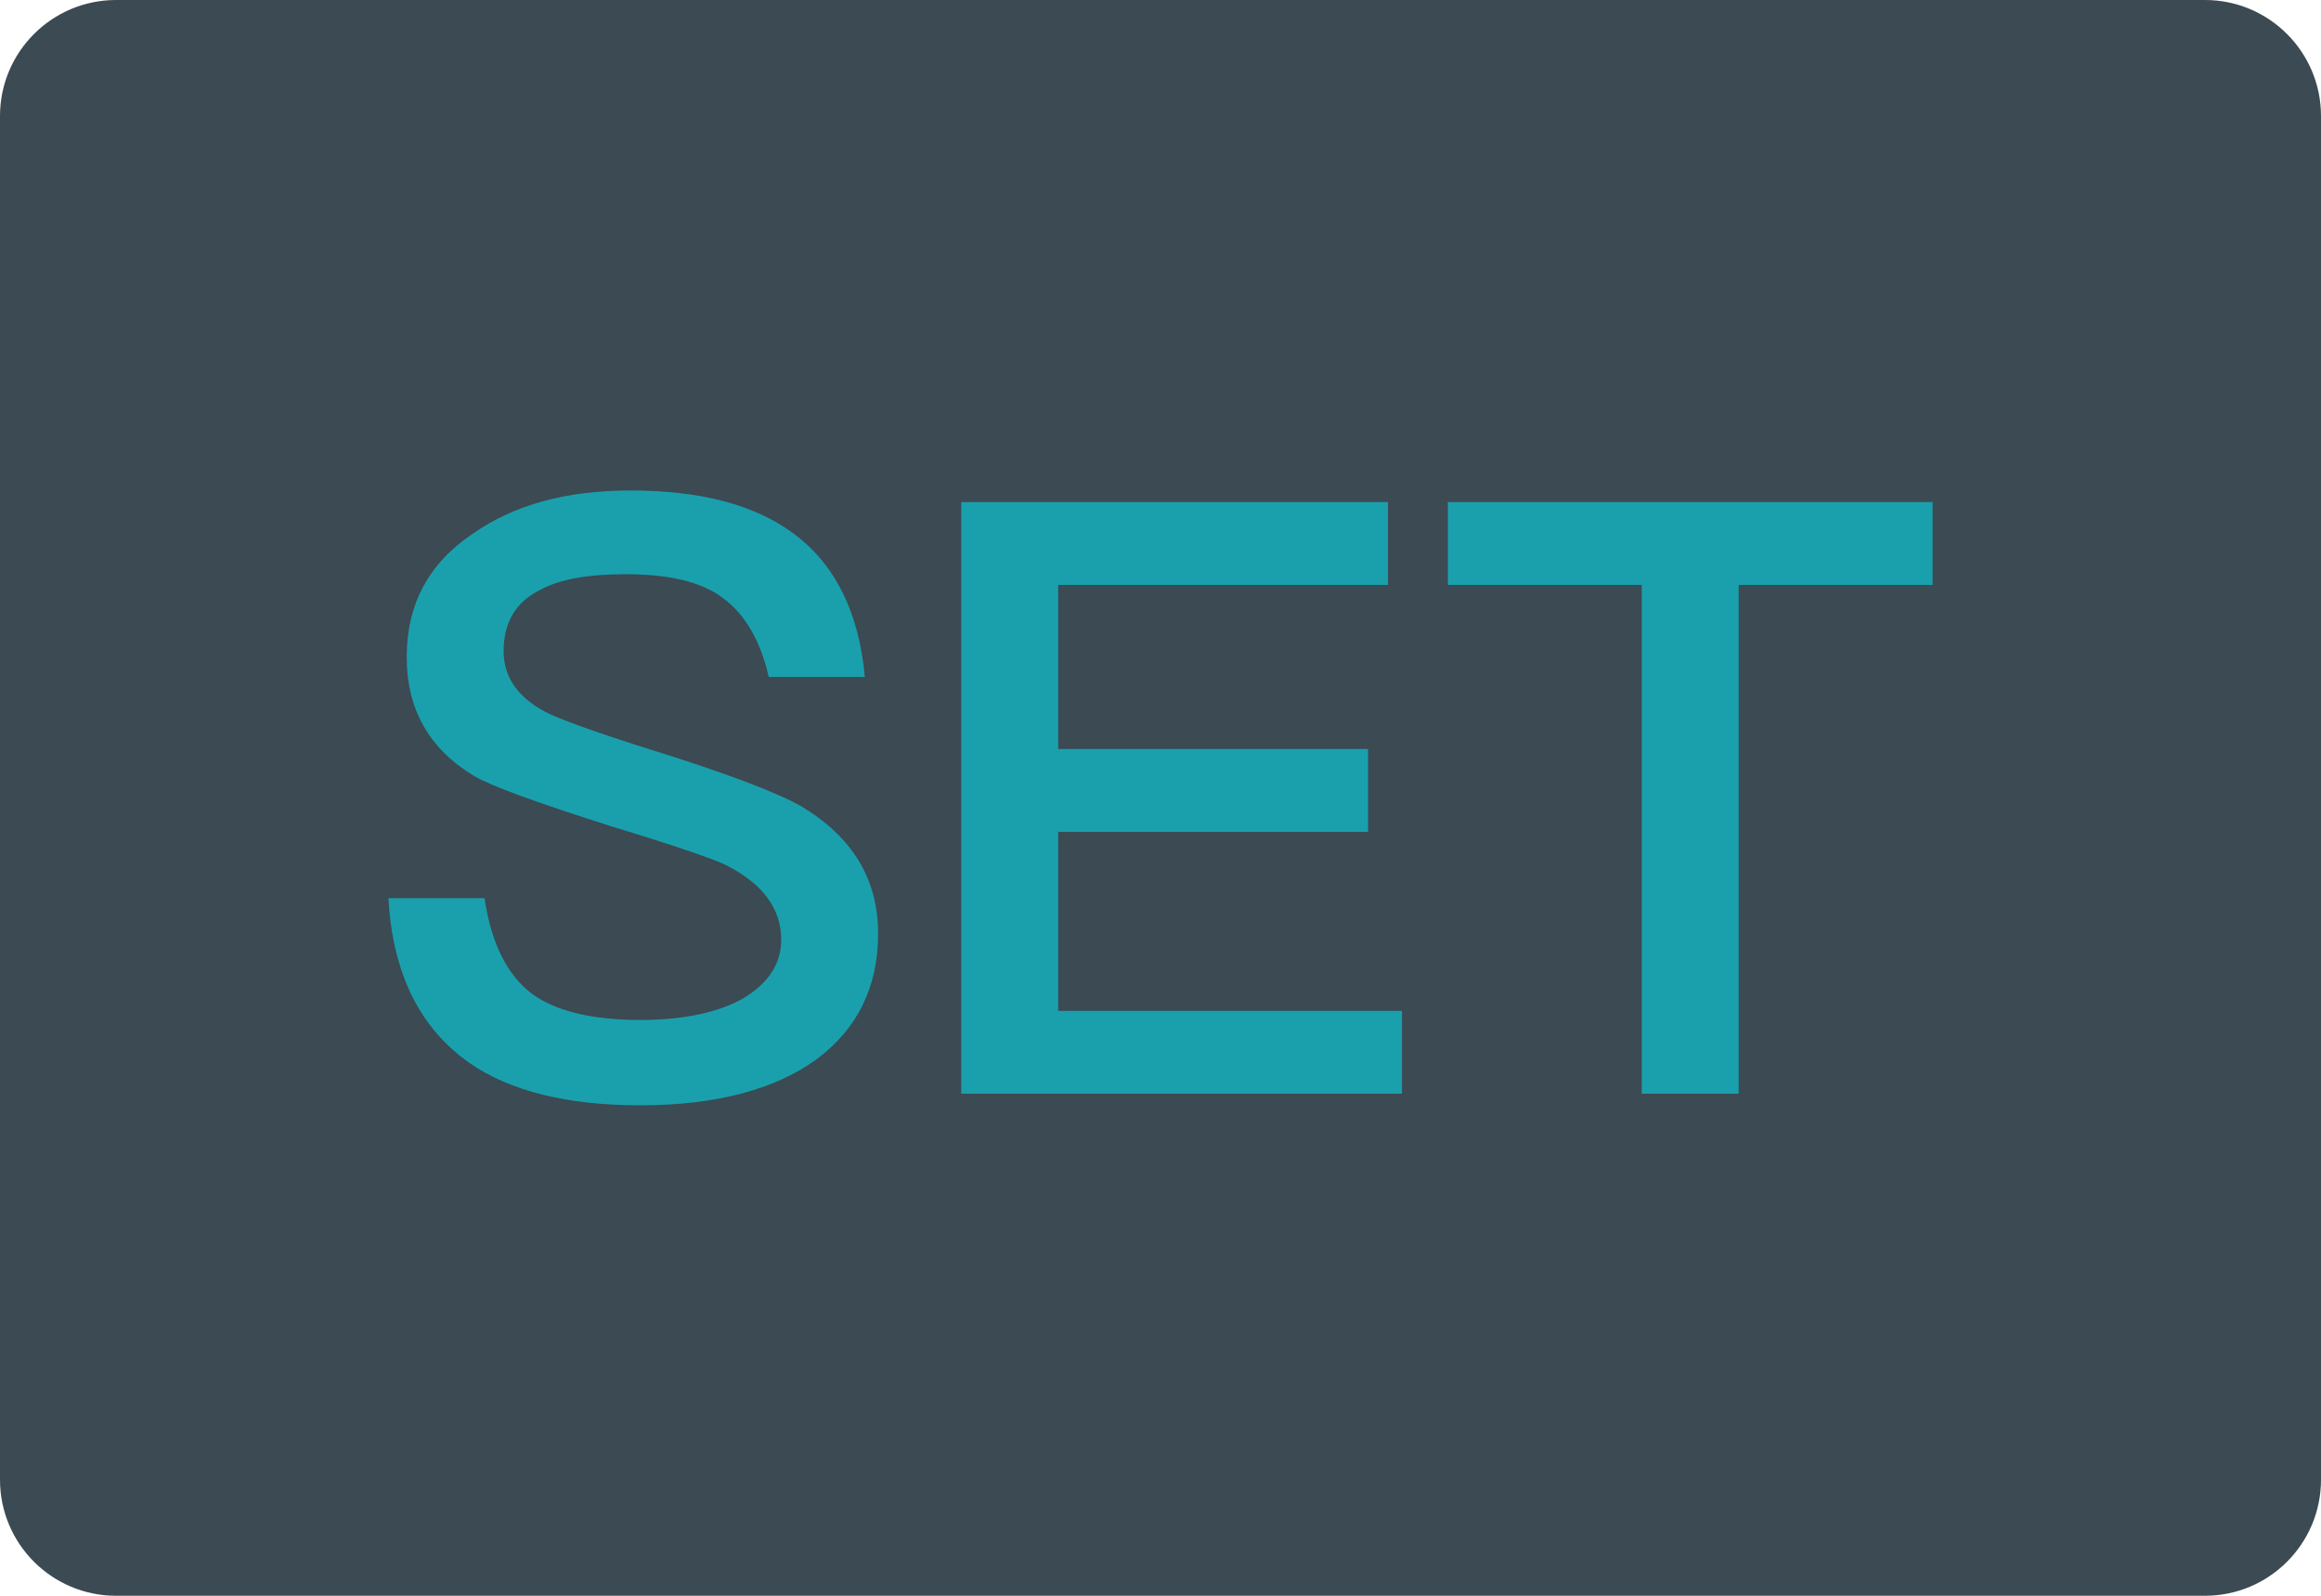
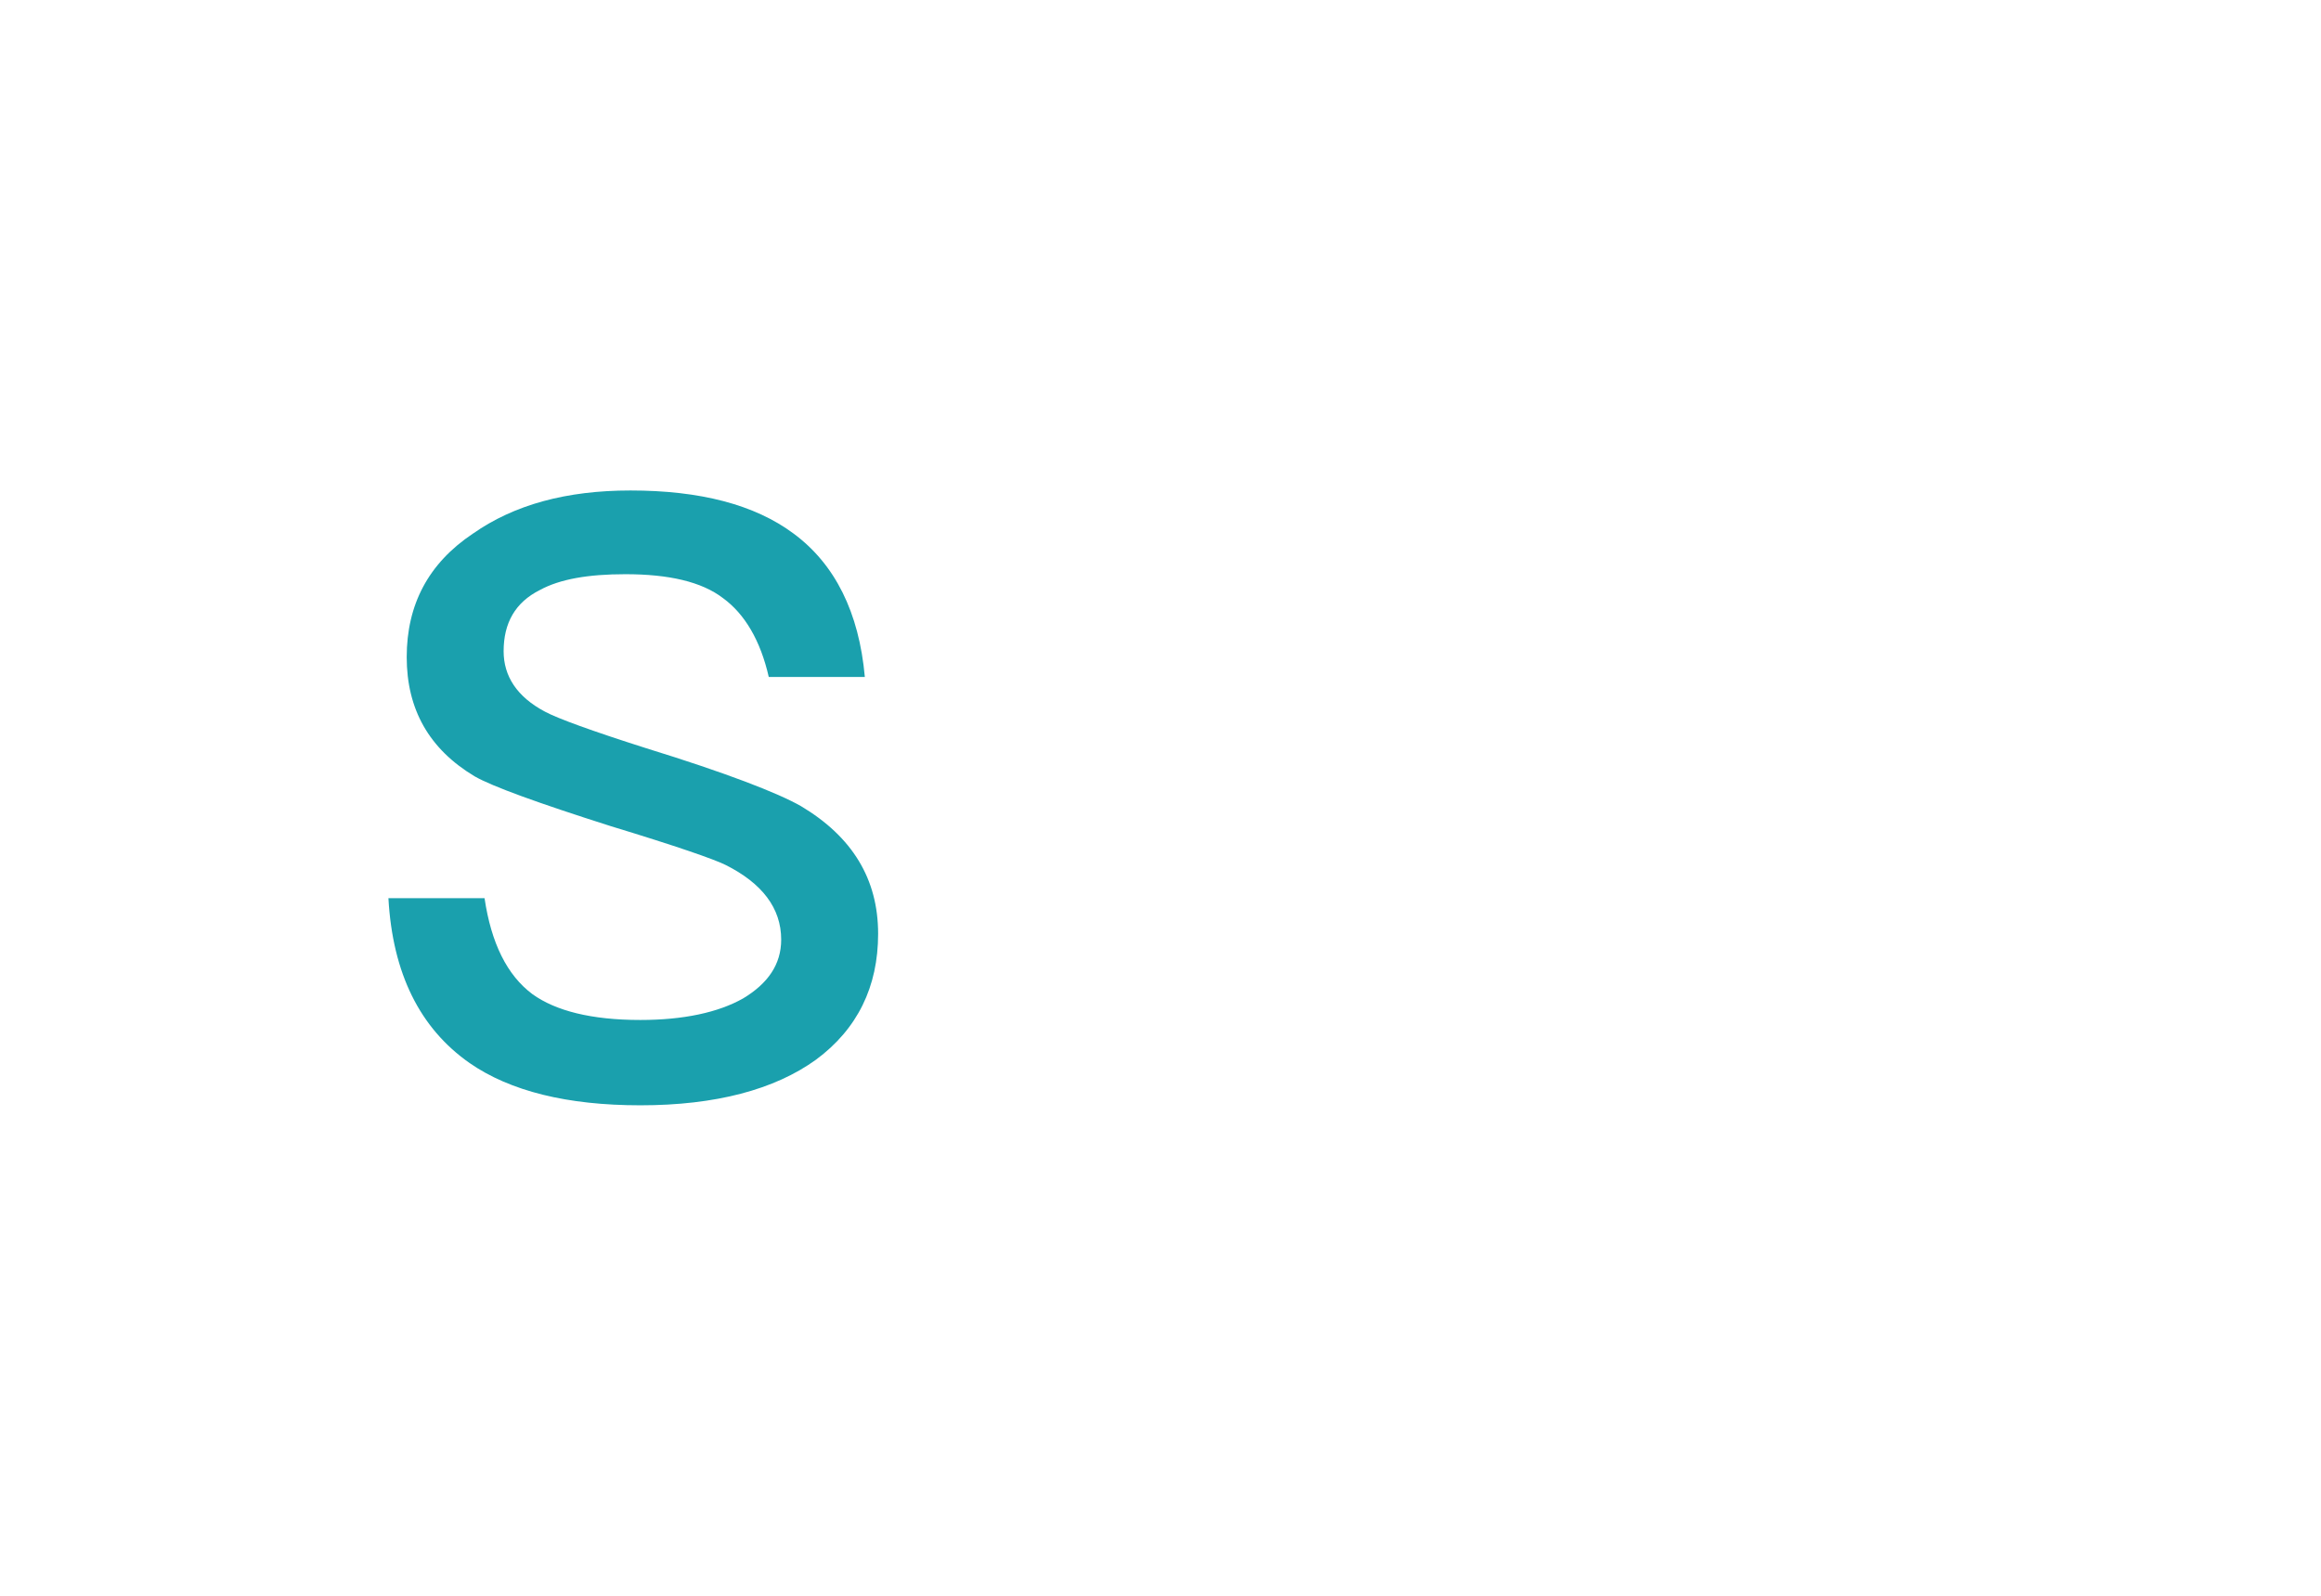
<svg xmlns="http://www.w3.org/2000/svg" version="1.1" id="图层_1" x="0px" y="0px" viewBox="0 0 160 110" style="enable-background:new 0 0 160 110;" xml:space="preserve">
-   <path id="XMLID_193_" style="fill:#3B4A53;" d="M152,110H8c-4.418,0-8-3.582-8-8V8c0-4.418,3.582-8,8-8h144c4.418,0,8,3.582,8,8v94  C160,106.418,156.418,110,152,110z" />
  <g>
    <path style="fill:#1AA0AD;" d="M54.707,36.781c2.855,2.111,4.511,5.427,4.911,9.883h-6.623c-0.572-2.516-1.66-4.344-3.144-5.427   c-1.484-1.144-3.767-1.656-6.739-1.656c-2.572,0-4.511,0.339-5.883,1.084c-1.716,0.856-2.511,2.283-2.511,4.227   c0,1.711,0.912,3.139,2.855,4.167c0.856,0.46,3.195,1.316,6.967,2.516c5.539,1.711,9.083,3.083,10.678,3.995   c3.544,2.116,5.316,5.027,5.316,8.799c0,3.655-1.428,6.567-4.283,8.678c-2.855,2.06-6.911,3.144-12.11,3.144   c-5.027,0-8.966-0.972-11.766-2.911c-3.428-2.4-5.311-6.171-5.599-11.366h6.627c0.456,3.083,1.544,5.311,3.311,6.623   c1.6,1.144,4.055,1.772,7.427,1.772c2.972,0,5.367-0.516,7.083-1.484c1.711-1.028,2.628-2.344,2.628-4.055   c0-2.172-1.316-3.883-3.827-5.144c-0.8-0.4-3.428-1.311-7.939-2.683c-5.027-1.6-8.167-2.739-9.366-3.428   c-3.144-1.884-4.683-4.623-4.683-8.222s1.484-6.455,4.567-8.511c2.855-2,6.455-2.972,10.855-2.972   C48.252,33.809,52.024,34.781,54.707,36.781z" />
-     <path style="fill:#1AA0AD;" d="M95.68,34.609v5.711H72.947v11.31h21.36v5.711h-21.36V69.68h23.7v5.711H66.264V34.609H95.68z" />
-     <path style="fill:#1AA0AD;" d="M133.224,34.609v5.711h-13.366v35.071h-6.683V40.32H99.809v-5.711H133.224z" />
  </g>
</svg>